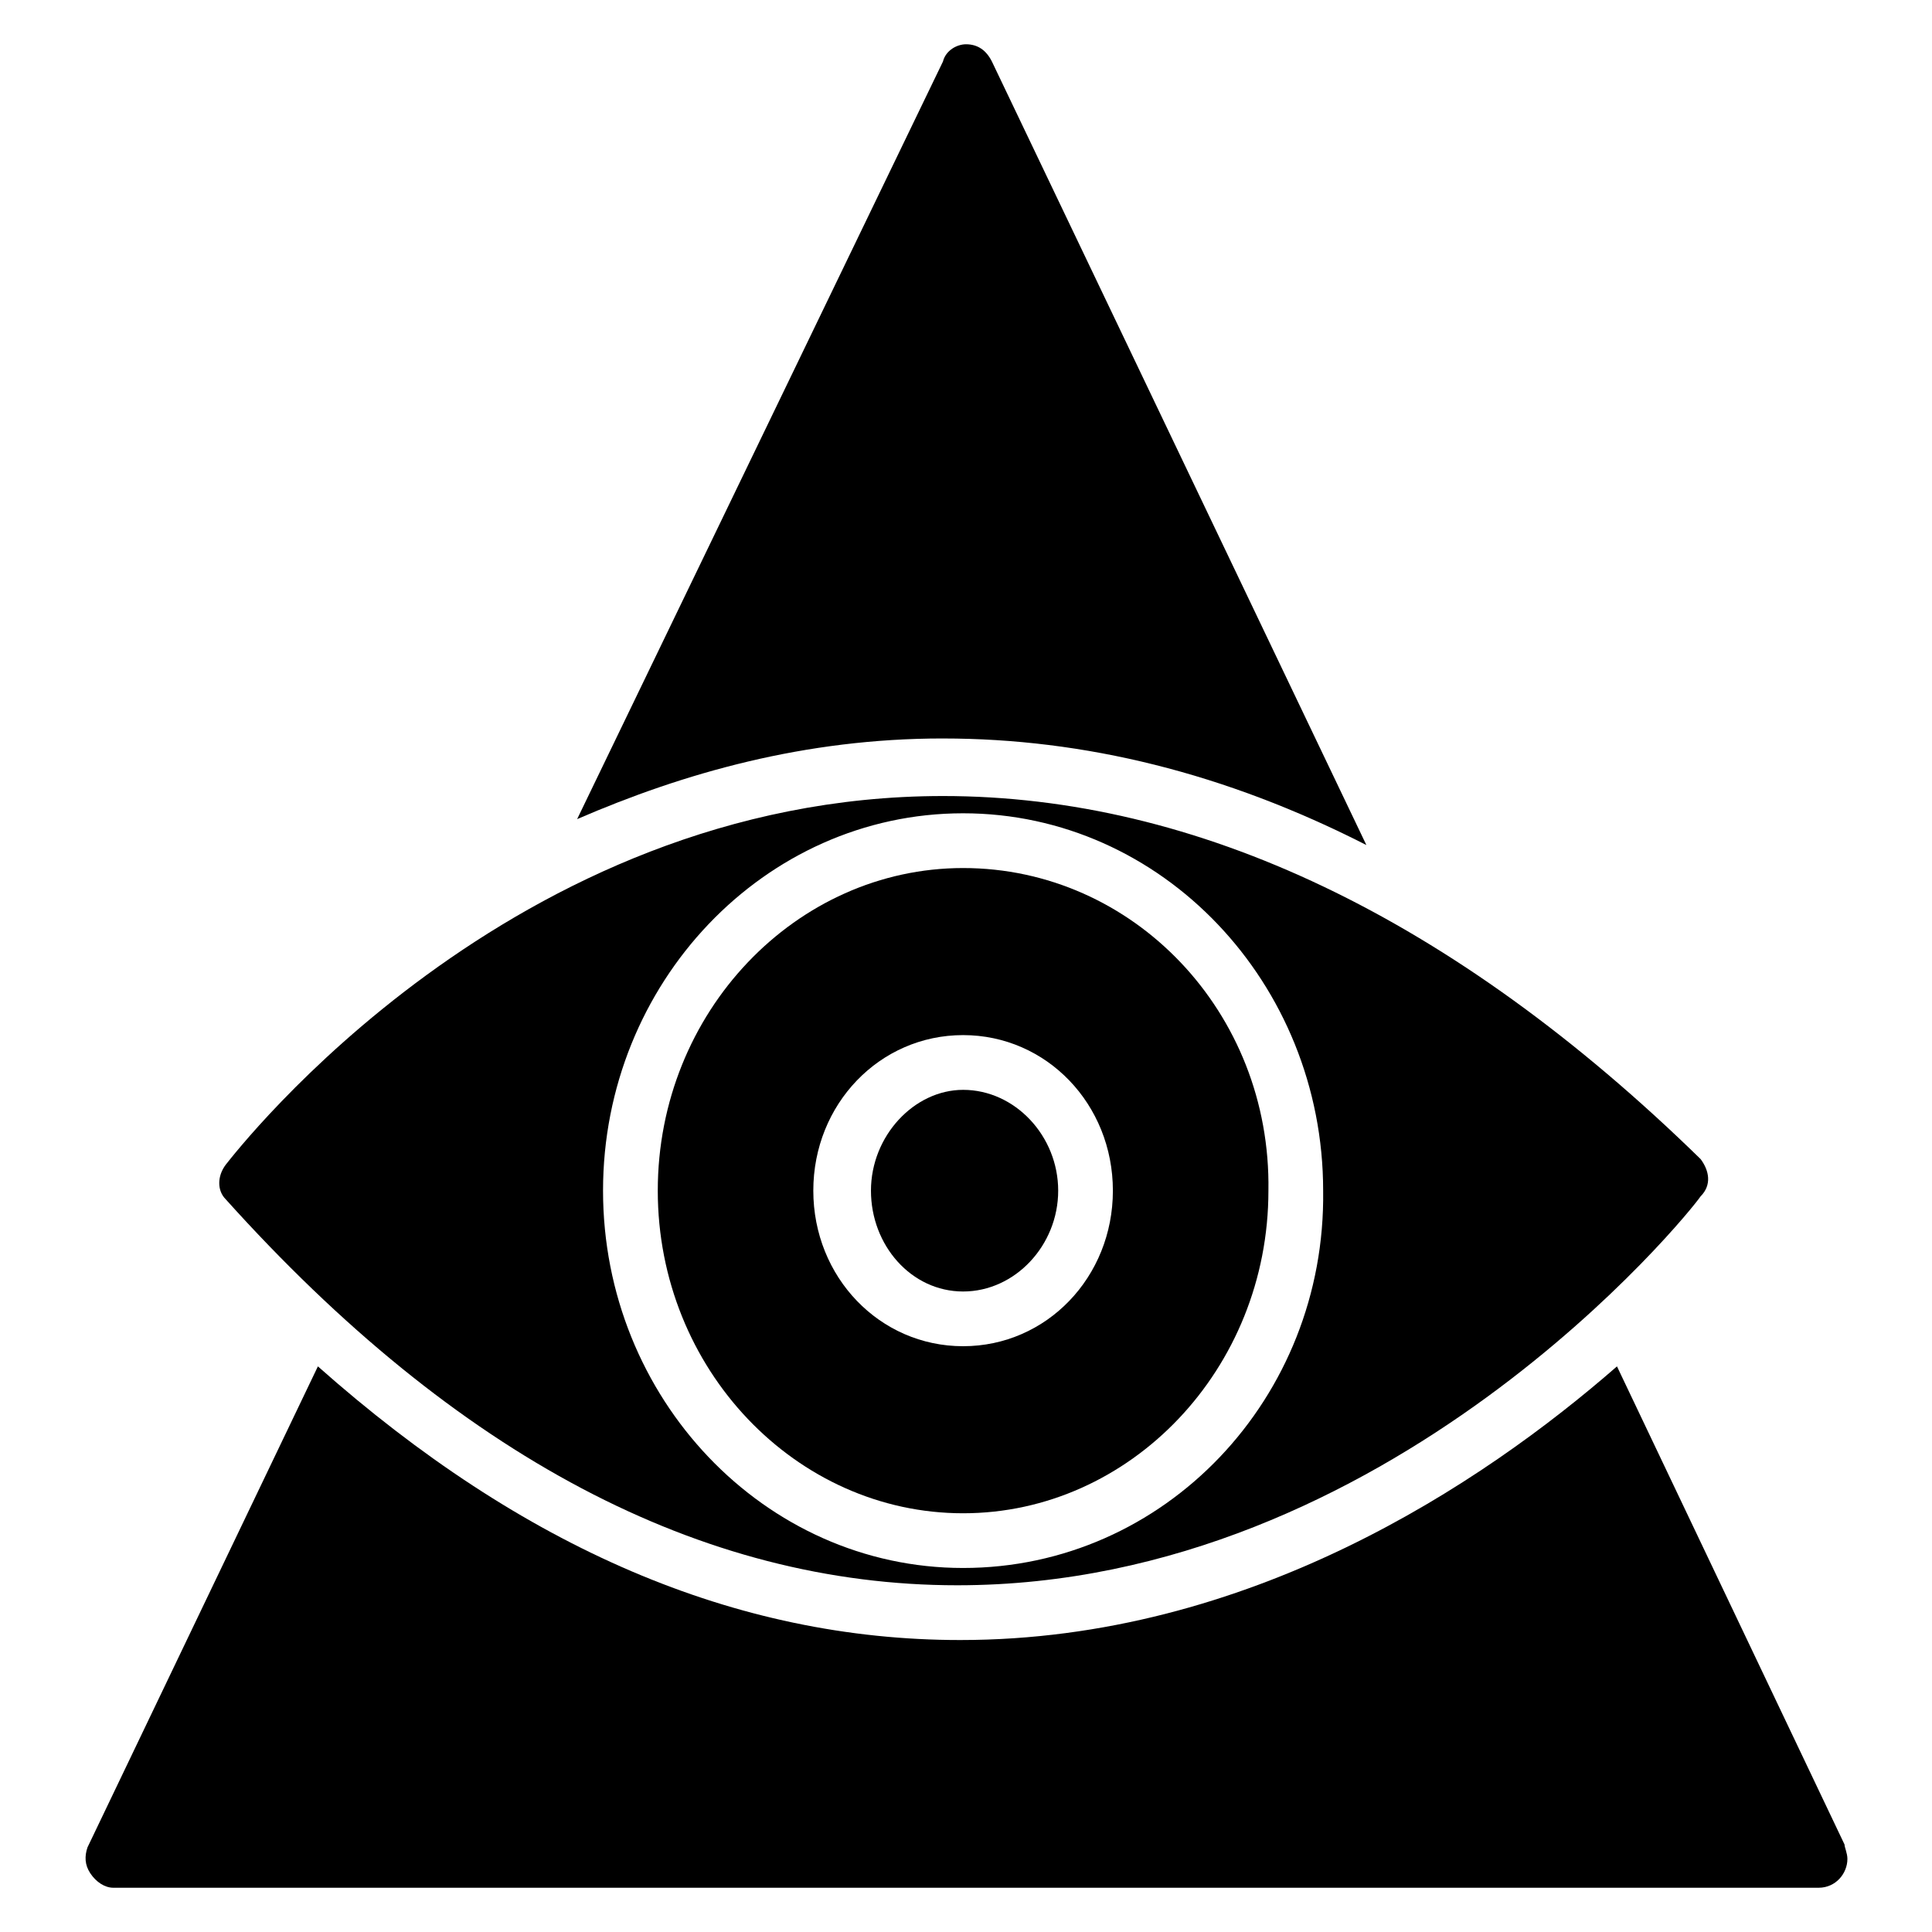
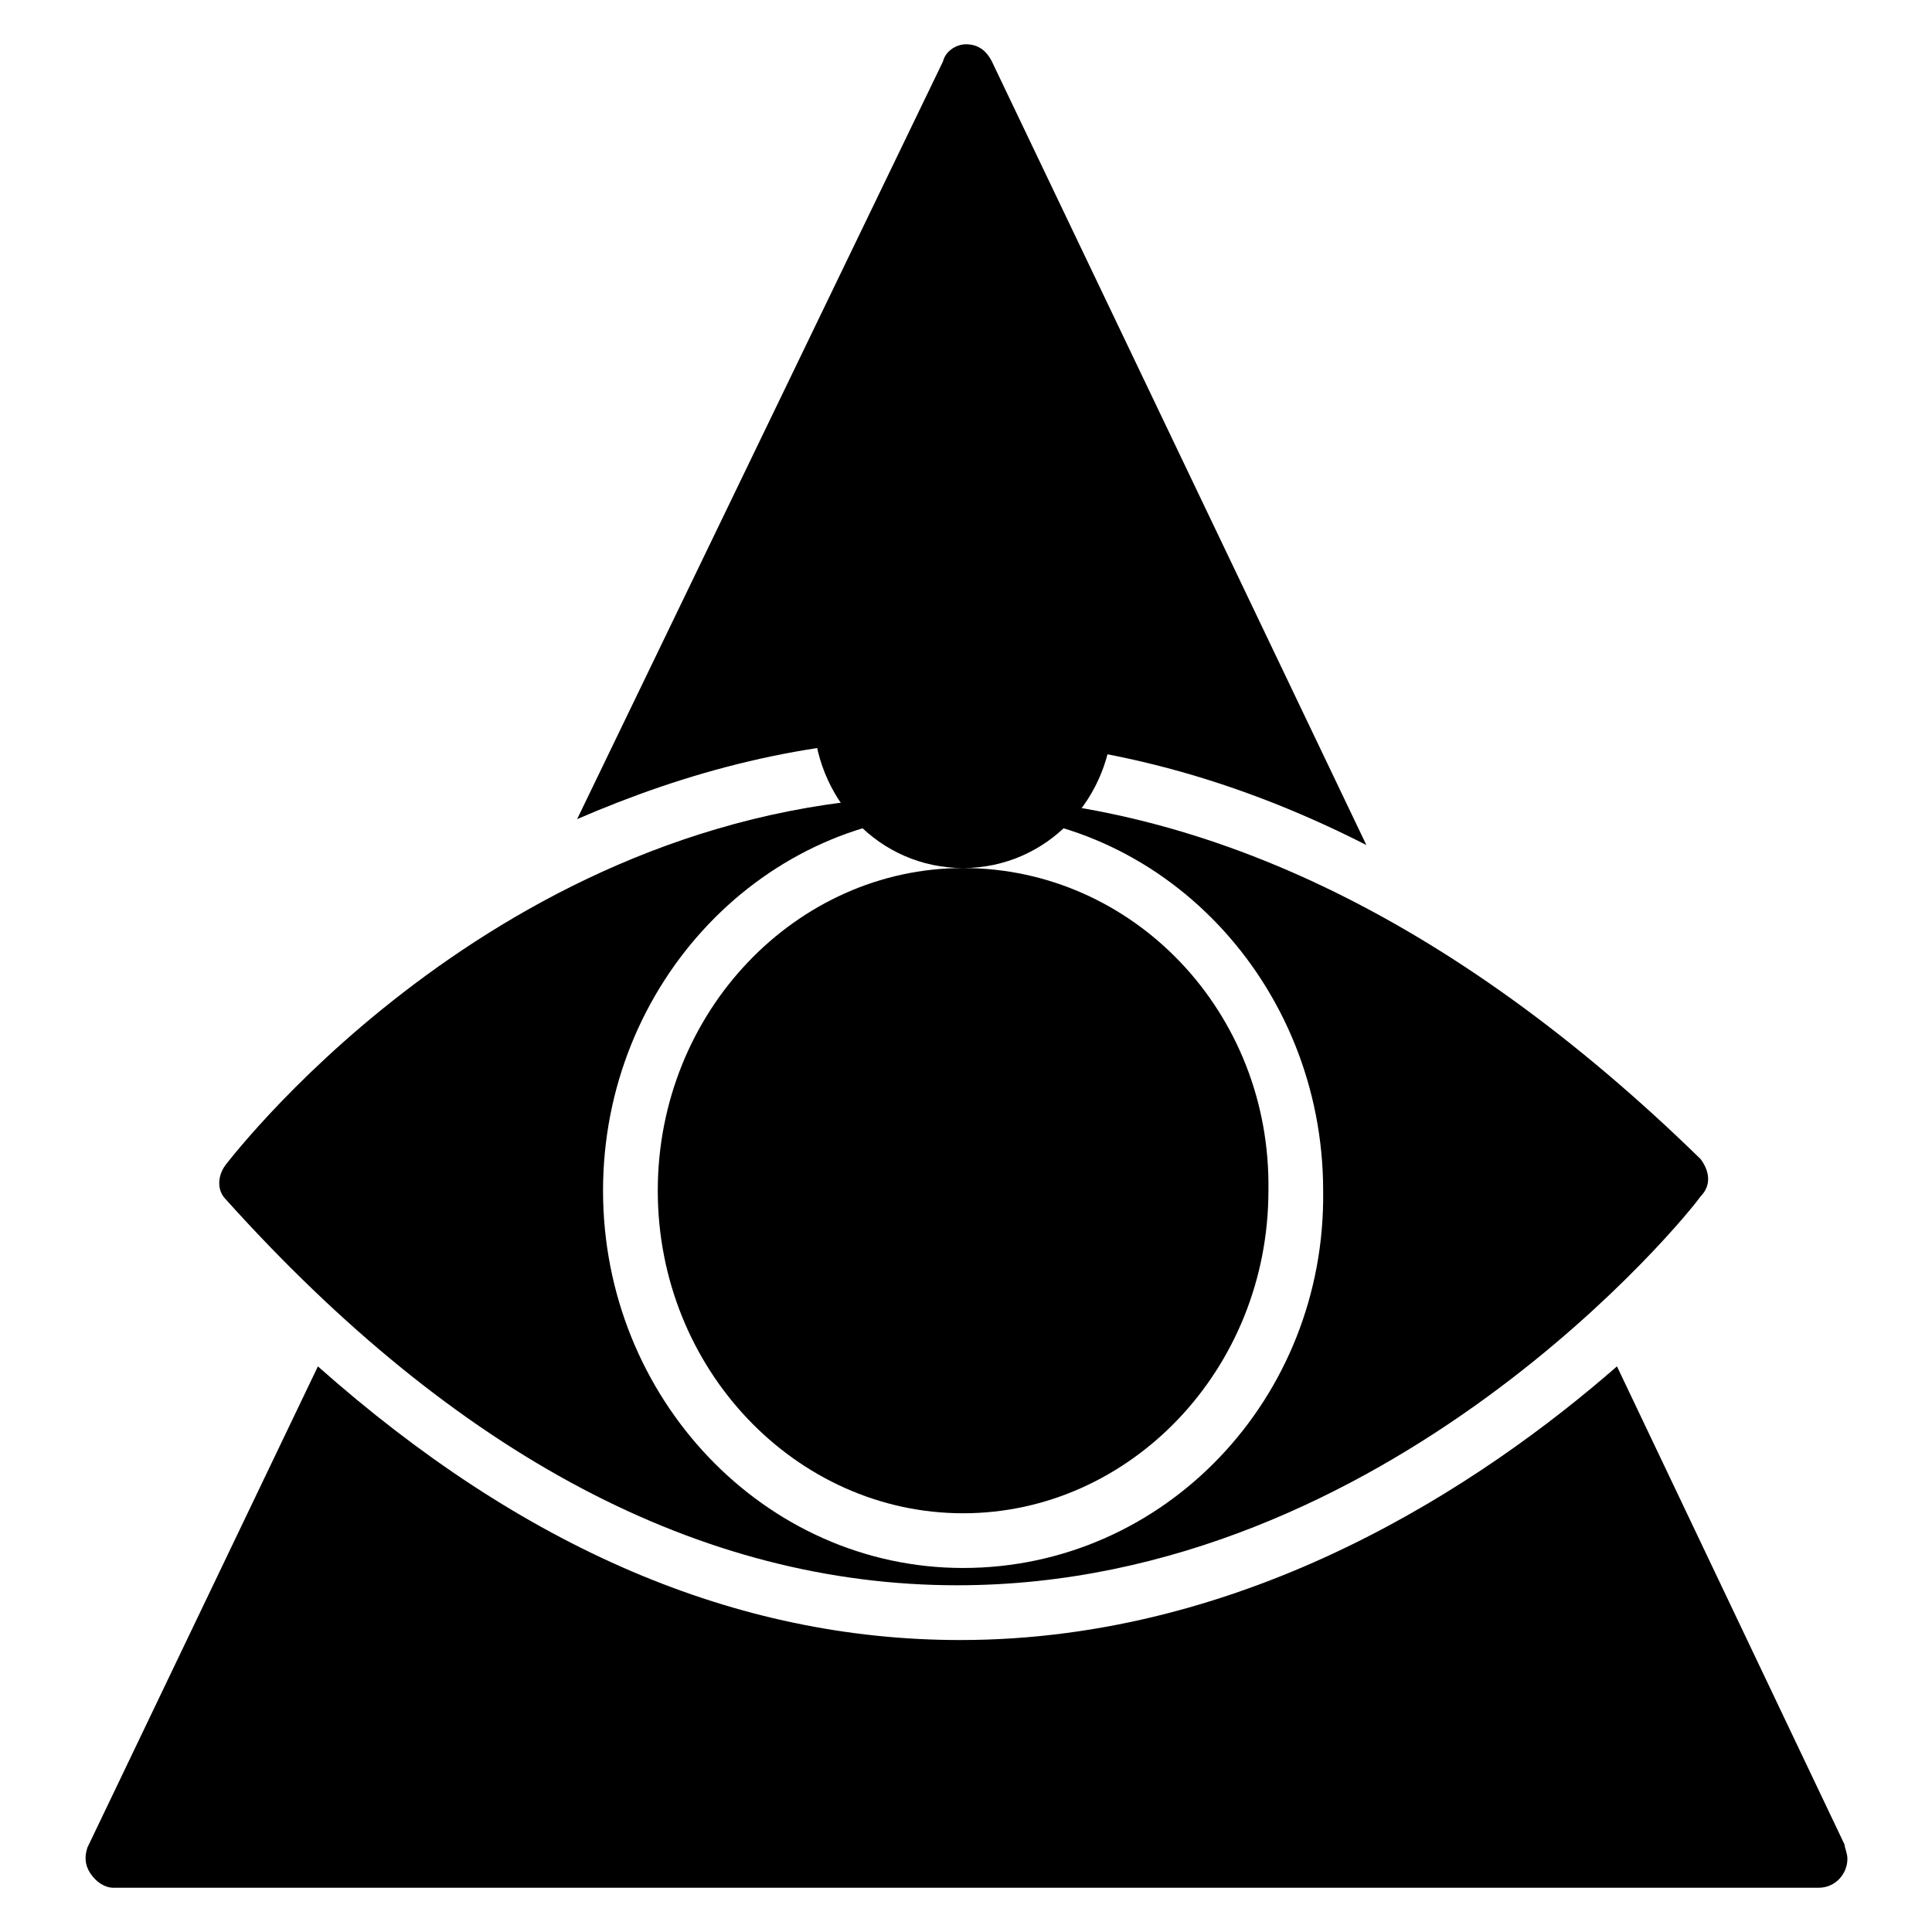
<svg xmlns="http://www.w3.org/2000/svg" fill="#000000" width="800px" height="800px" version="1.1" viewBox="144 144 512 512">
  <g>
    <path d="m393.89 339.7c-36.641 0-68.703 9.16-96.945 21.375l96.945-200.76c0.766-3.055 3.816-4.582 6.109-4.582 3.055 0 5.344 1.527 6.871 4.582l99.234 207.63c-37.406-19.082-74.809-28.242-112.21-28.242z" />
    <path d="m633.58 636.64c0 3.816-3.055 7.633-7.633 7.633h-451.9c-2.289 0-4.582-1.527-6.106-3.816-1.527-2.289-1.527-4.582-0.762-6.871l61.066-127.48c54.199 48.09 110.68 72.52 170.23 72.52 76.336 0 138.16-41.223 174.04-72.52l60.305 126.71c0 0.766 0.762 2.293 0.762 3.82z" />
-     <path d="m424.43 459.54c0 14.504-11.449 26.719-25.191 26.719s-24.426-12.215-24.426-26.719c0-14.504 11.449-26.719 24.426-26.719 13.742 0.004 25.191 12.215 25.191 26.719z" />
-     <path d="m399.23 374.04c-44.273 0-80.914 38.168-80.914 85.496 0 47.328 36.641 85.496 80.914 85.496s80.914-38.168 80.914-85.496c0.766-47.328-35.875-85.496-80.914-85.496zm0 126.72c-22.137 0-39.695-18.32-39.695-41.223 0-22.902 17.559-41.223 39.695-41.223s39.695 18.32 39.695 41.223c0 22.902-17.559 41.223-39.695 41.223z" />
+     <path d="m399.23 374.04c-44.273 0-80.914 38.168-80.914 85.496 0 47.328 36.641 85.496 80.914 85.496s80.914-38.168 80.914-85.496c0.766-47.328-35.875-85.496-80.914-85.496zc-22.137 0-39.695-18.32-39.695-41.223 0-22.902 17.559-41.223 39.695-41.223s39.695 18.32 39.695 41.223c0 22.902-17.559 41.223-39.695 41.223z" />
    <path d="m594.65 451.14c-65.648-64.121-133.59-96.184-200.76-96.184-114.5 0-187.02 93.891-190.07 97.707-2.289 3.055-2.289 6.871 0 9.16 61.066 67.938 125.95 102.29 193.89 102.29 114.5 0 193.89-98.473 196.95-103.05 3.055-3.055 2.289-6.871 0-9.922zm-195.42 108.39c-52.672 0-95.418-45.039-95.418-100 0-54.961 42.746-100 95.418-100s95.418 45.039 95.418 100c0.766 54.961-41.984 100-95.418 100z" />
  </g>
</svg>